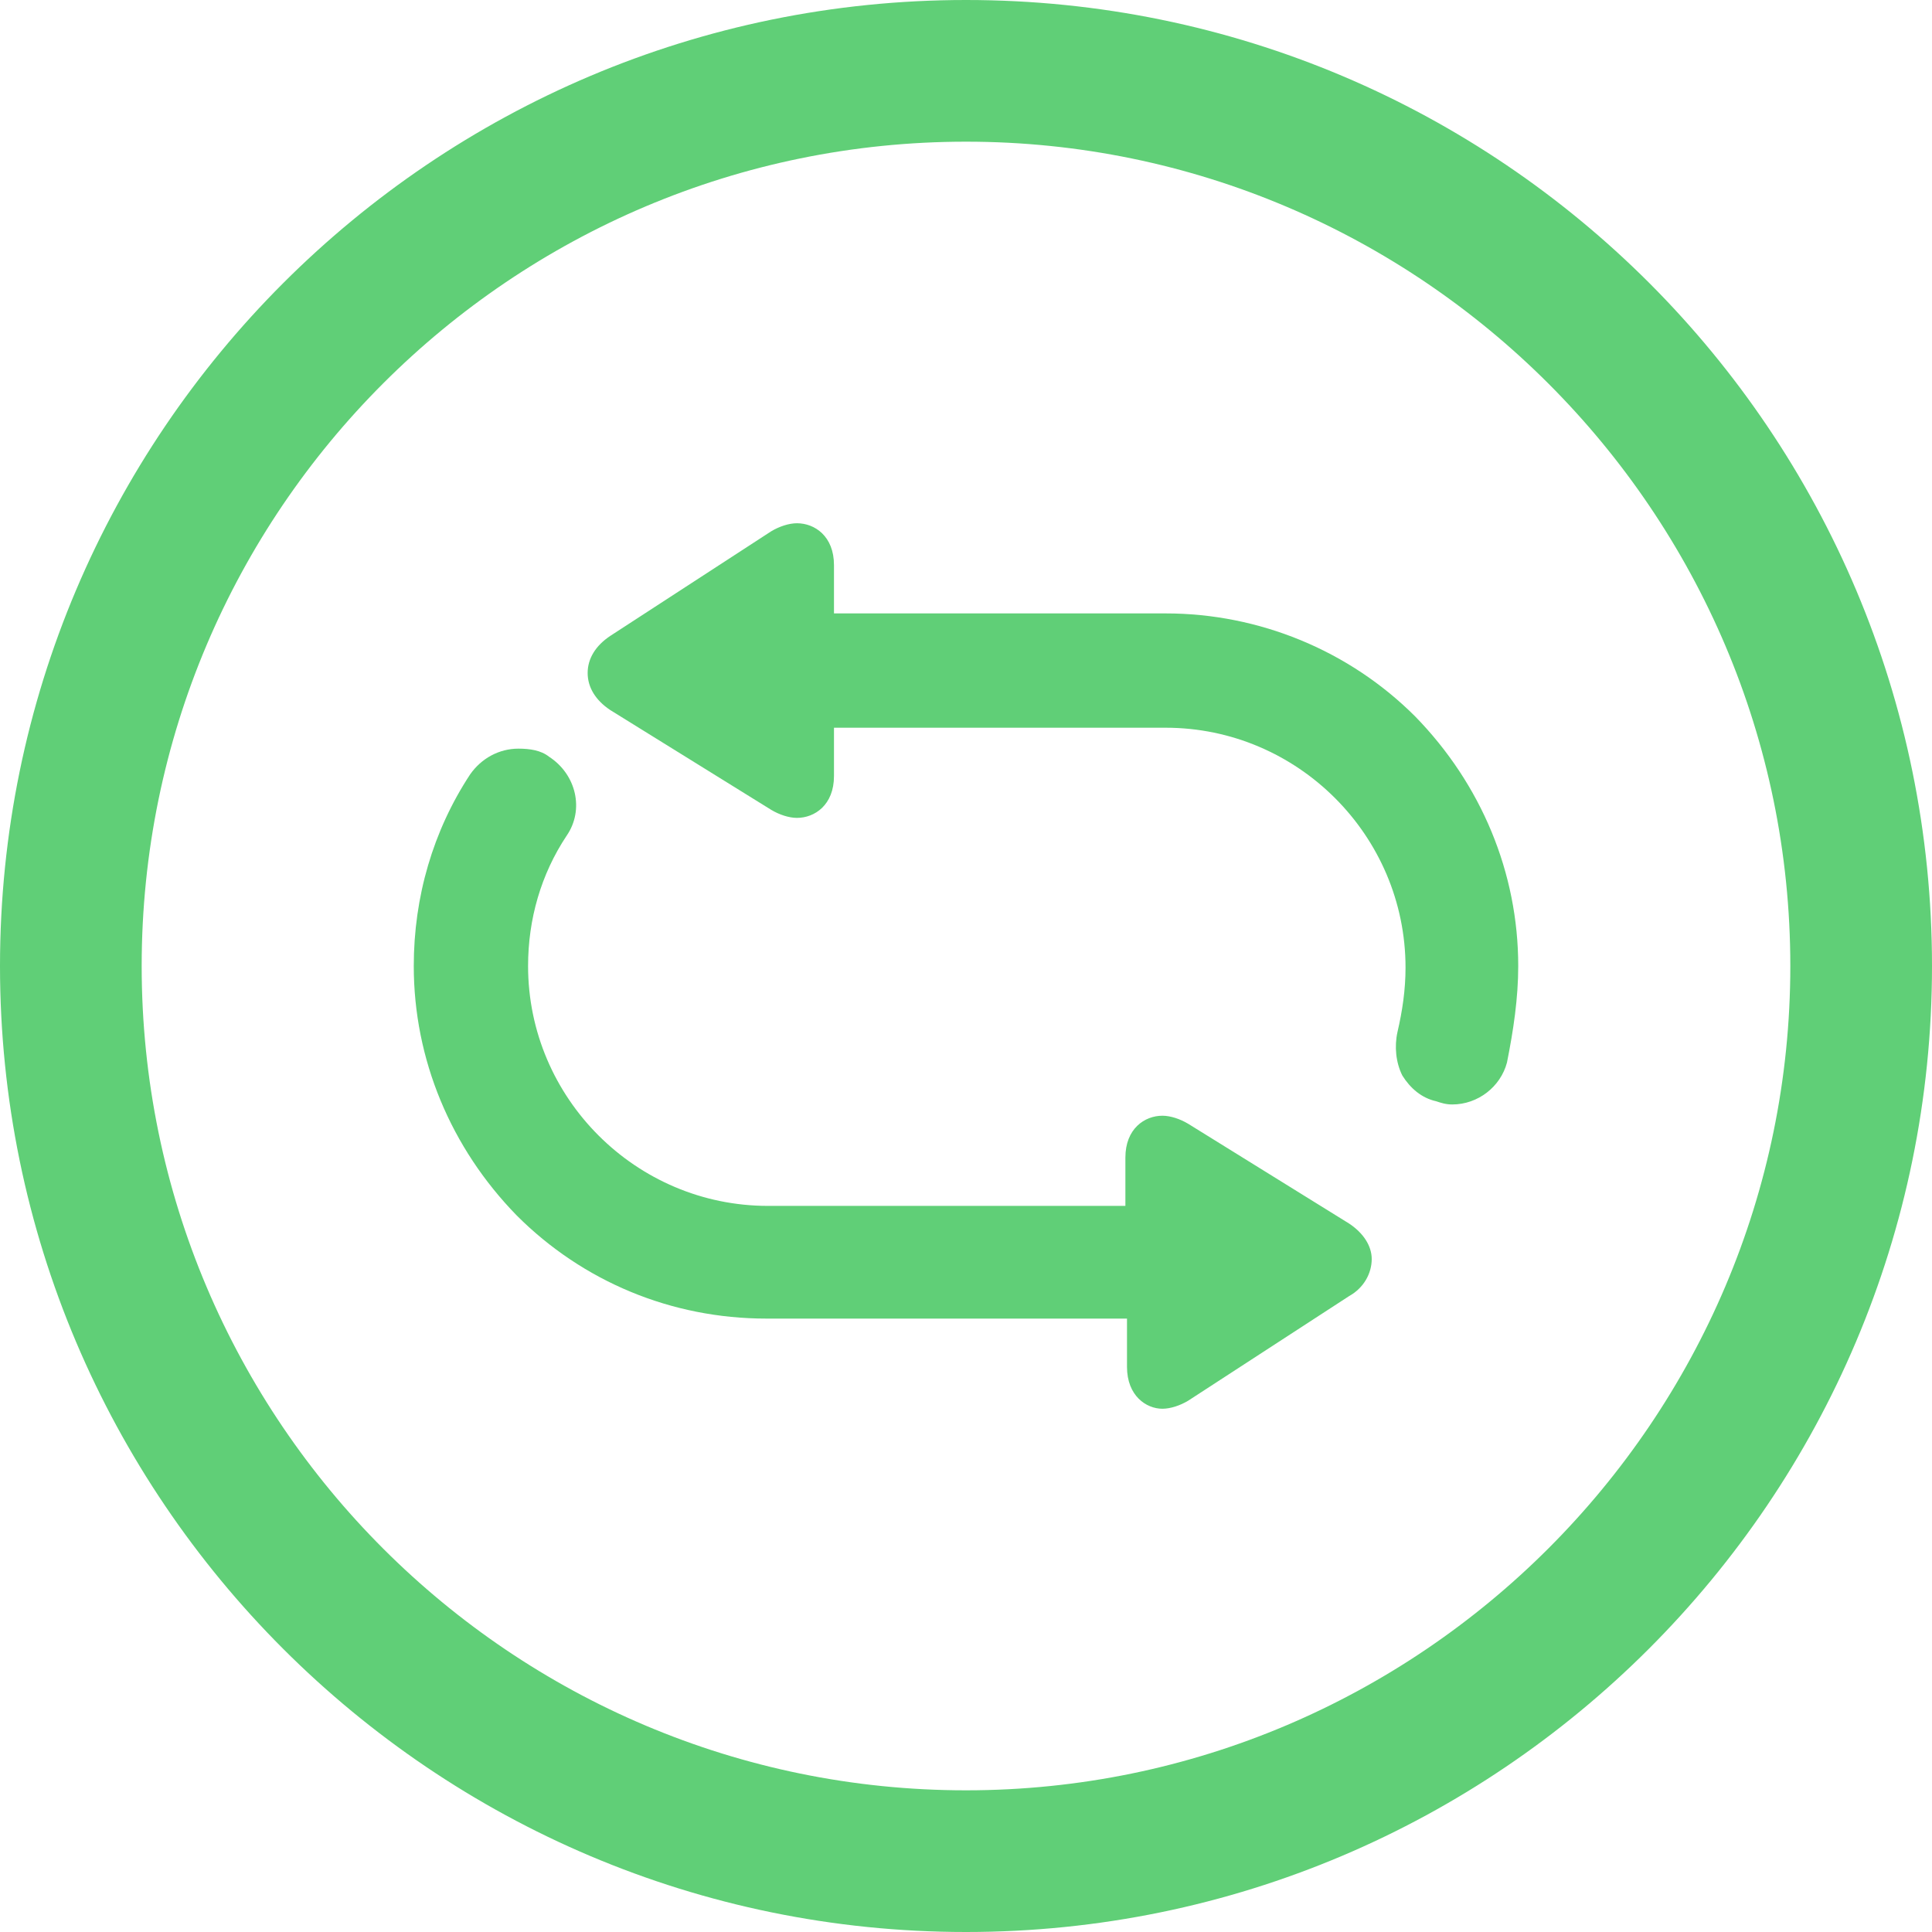
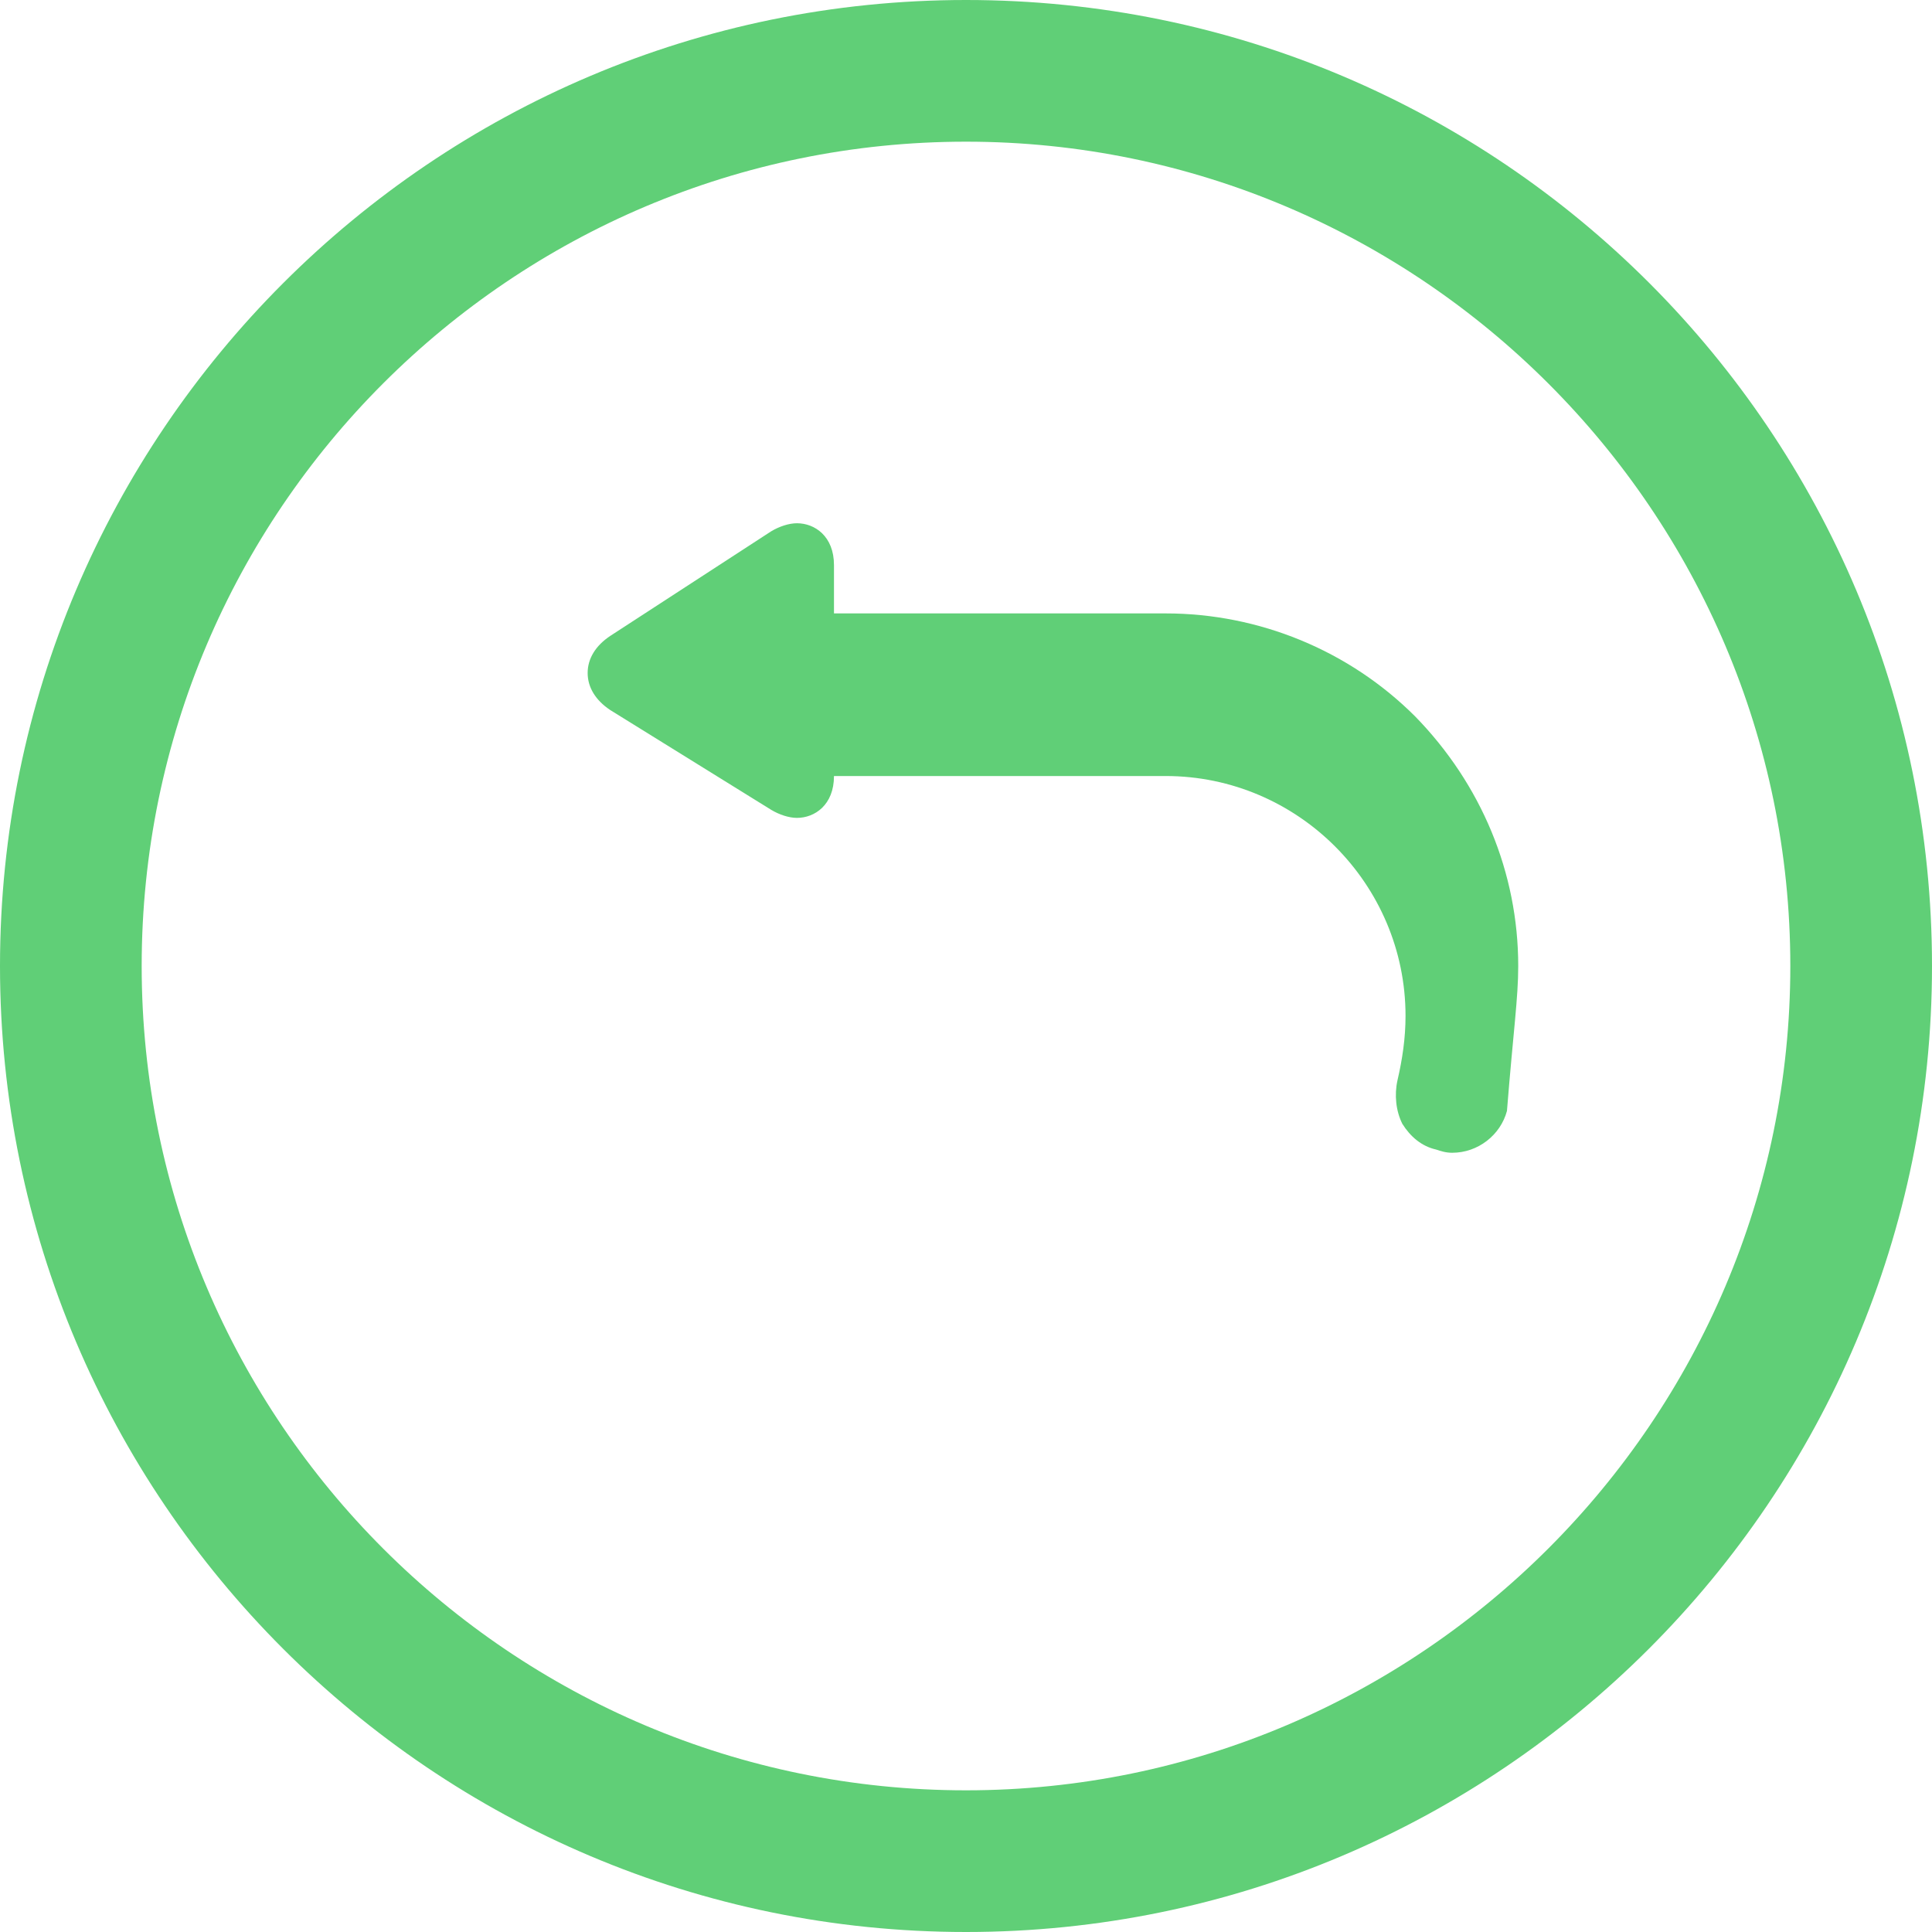
<svg xmlns="http://www.w3.org/2000/svg" version="1.1" id="图层_1" x="0px" y="0px" width="120px" height="120px" viewBox="0 0 120 120" style="enable-background:new 0 0 120 120;" xml:space="preserve">
  <style type="text/css">
	.st0{fill:#60CF77;}
</style>
  <g>
-     <path class="st0" d="M83.8,76l-10-6.2c-0.5-0.3-1.1-0.5-1.6-0.5c-1.1,0-2.3,0.8-2.3,2.6v3H47.7c-8.2,0-14.9-6.7-14.9-14.9   c0-2.9,0.8-5.7,2.4-8.1c1.1-1.6,0.6-3.8-1.1-4.9c-0.5-0.4-1.2-0.5-1.9-0.5c-1.2,0-2.3,0.6-3,1.6c-2.3,3.5-3.5,7.6-3.5,11.9   c0,5.8,2.3,11.3,6.4,15.5c4.1,4.1,9.6,6.4,15.5,6.4H70v3c0,1.8,1.2,2.6,2.2,2.6c0.5,0,1.1-0.2,1.6-0.5l10-6.5   c0.9-0.5,1.4-1.4,1.4-2.3C85.2,77.4,84.7,76.6,83.8,76z" />
-     <path class="st0" d="M87.9,44.5c-4.1-4.1-9.7-6.4-15.5-6.4H51.8v-3c0-1.8-1.2-2.6-2.3-2.6c-0.5,0-1.1,0.2-1.6,0.5l-10,6.5   c-0.9,0.6-1.4,1.4-1.4,2.3c0,0.9,0.5,1.7,1.4,2.3l10,6.2c0.5,0.3,1.1,0.5,1.6,0.5c1.1,0,2.3-0.8,2.3-2.6v-3h20.6   c8.2,0,14.9,6.7,14.9,14.9c0,1.4-0.2,2.7-0.5,4c-0.2,0.9-0.1,1.9,0.3,2.7c0.5,0.8,1.2,1.4,2.1,1.6c0.3,0.1,0.6,0.2,1,0.2   c1.6,0,3-1.1,3.4-2.6C94,64,94.3,62,94.3,60C94.3,54.2,92,48.7,87.9,44.5z" />
+     <path class="st0" d="M87.9,44.5c-4.1-4.1-9.7-6.4-15.5-6.4H51.8v-3c0-1.8-1.2-2.6-2.3-2.6c-0.5,0-1.1,0.2-1.6,0.5l-10,6.5   c-0.9,0.6-1.4,1.4-1.4,2.3c0,0.9,0.5,1.7,1.4,2.3l10,6.2c0.5,0.3,1.1,0.5,1.6,0.5c1.1,0,2.3-0.8,2.3-2.6h20.6   c8.2,0,14.9,6.7,14.9,14.9c0,1.4-0.2,2.7-0.5,4c-0.2,0.9-0.1,1.9,0.3,2.7c0.5,0.8,1.2,1.4,2.1,1.6c0.3,0.1,0.6,0.2,1,0.2   c1.6,0,3-1.1,3.4-2.6C94,64,94.3,62,94.3,60C94.3,54.2,92,48.7,87.9,44.5z" />
  </g>
  <path class="st0" d="M60,8.8c28.2,0,51.2,23,51.2,51.2s-23,51.2-51.2,51.2S8.8,88.3,8.8,60S31.8,8.8,60,8.8 M60,0  C26.9,0,0,26.9,0,60s26.9,60,60,60s60-26.9,60-60S93.2,0,60,0L60,0z" />
</svg>